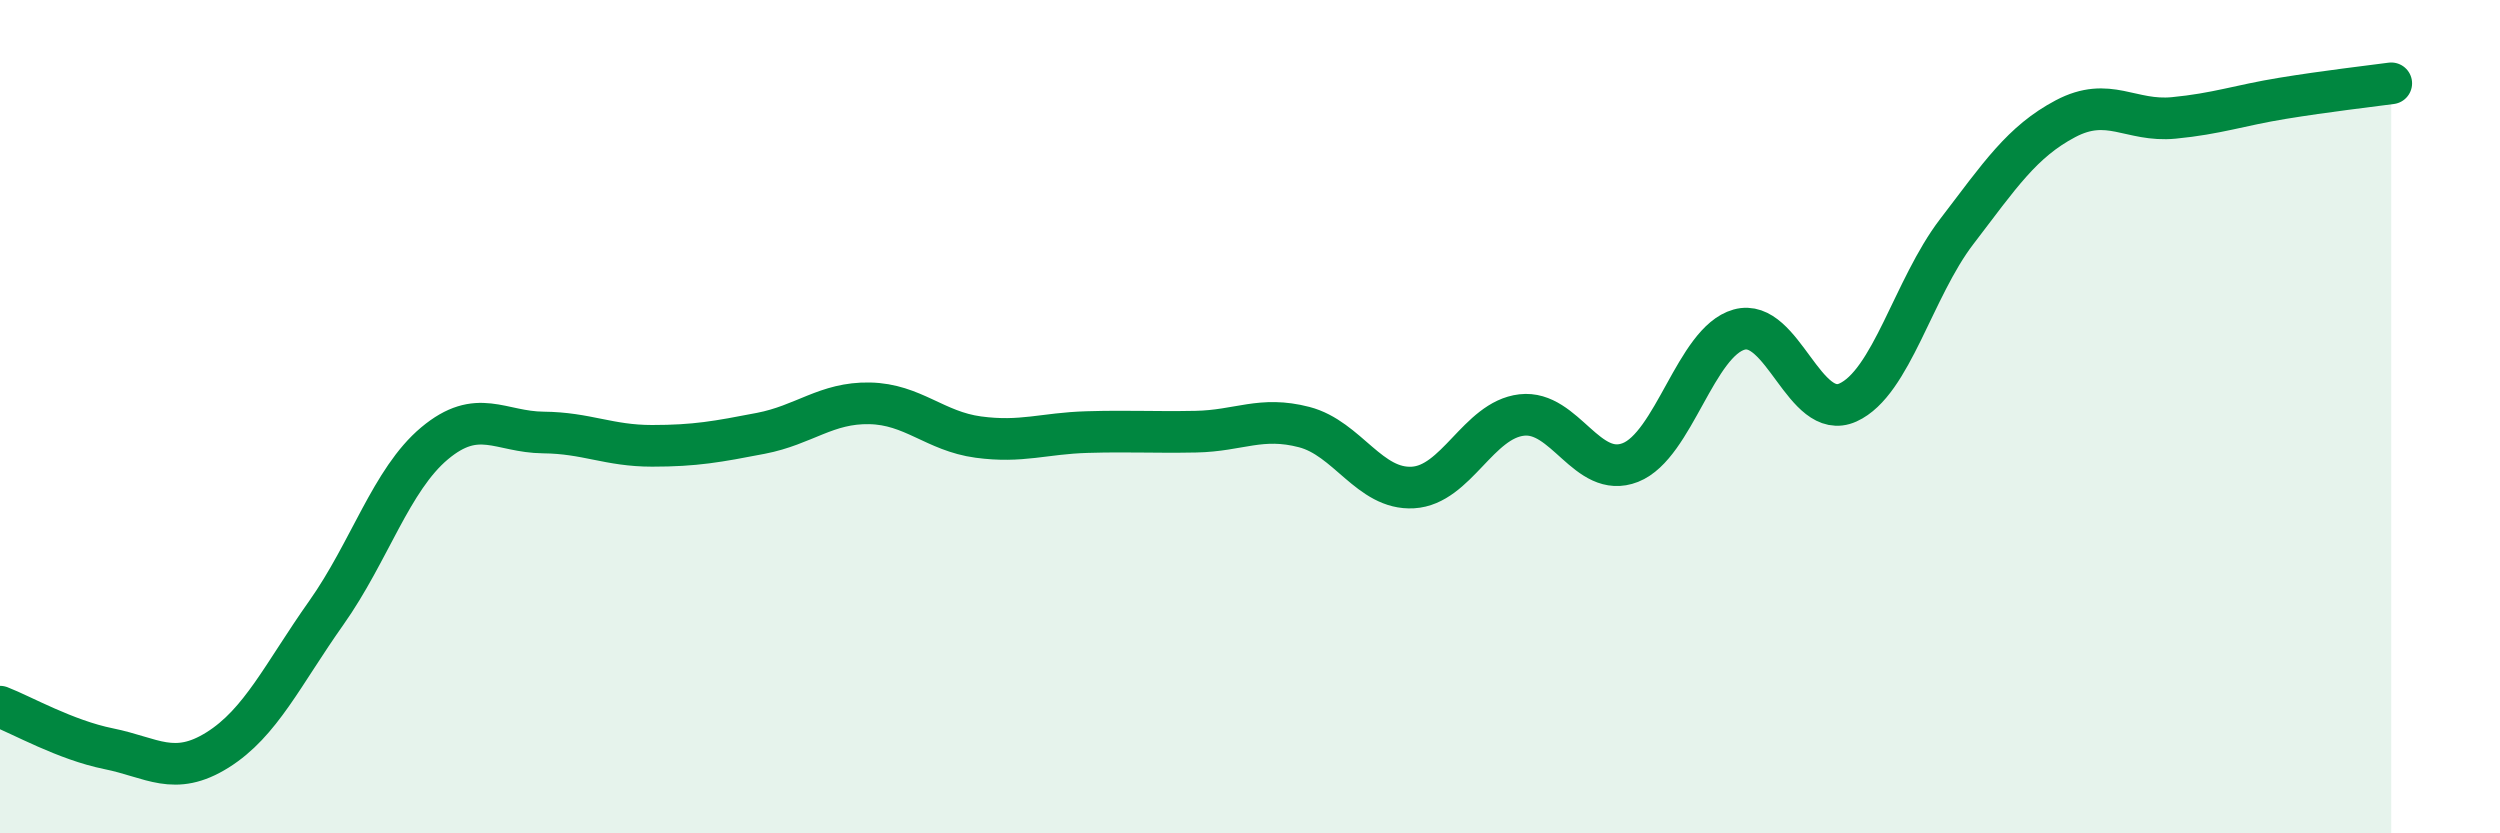
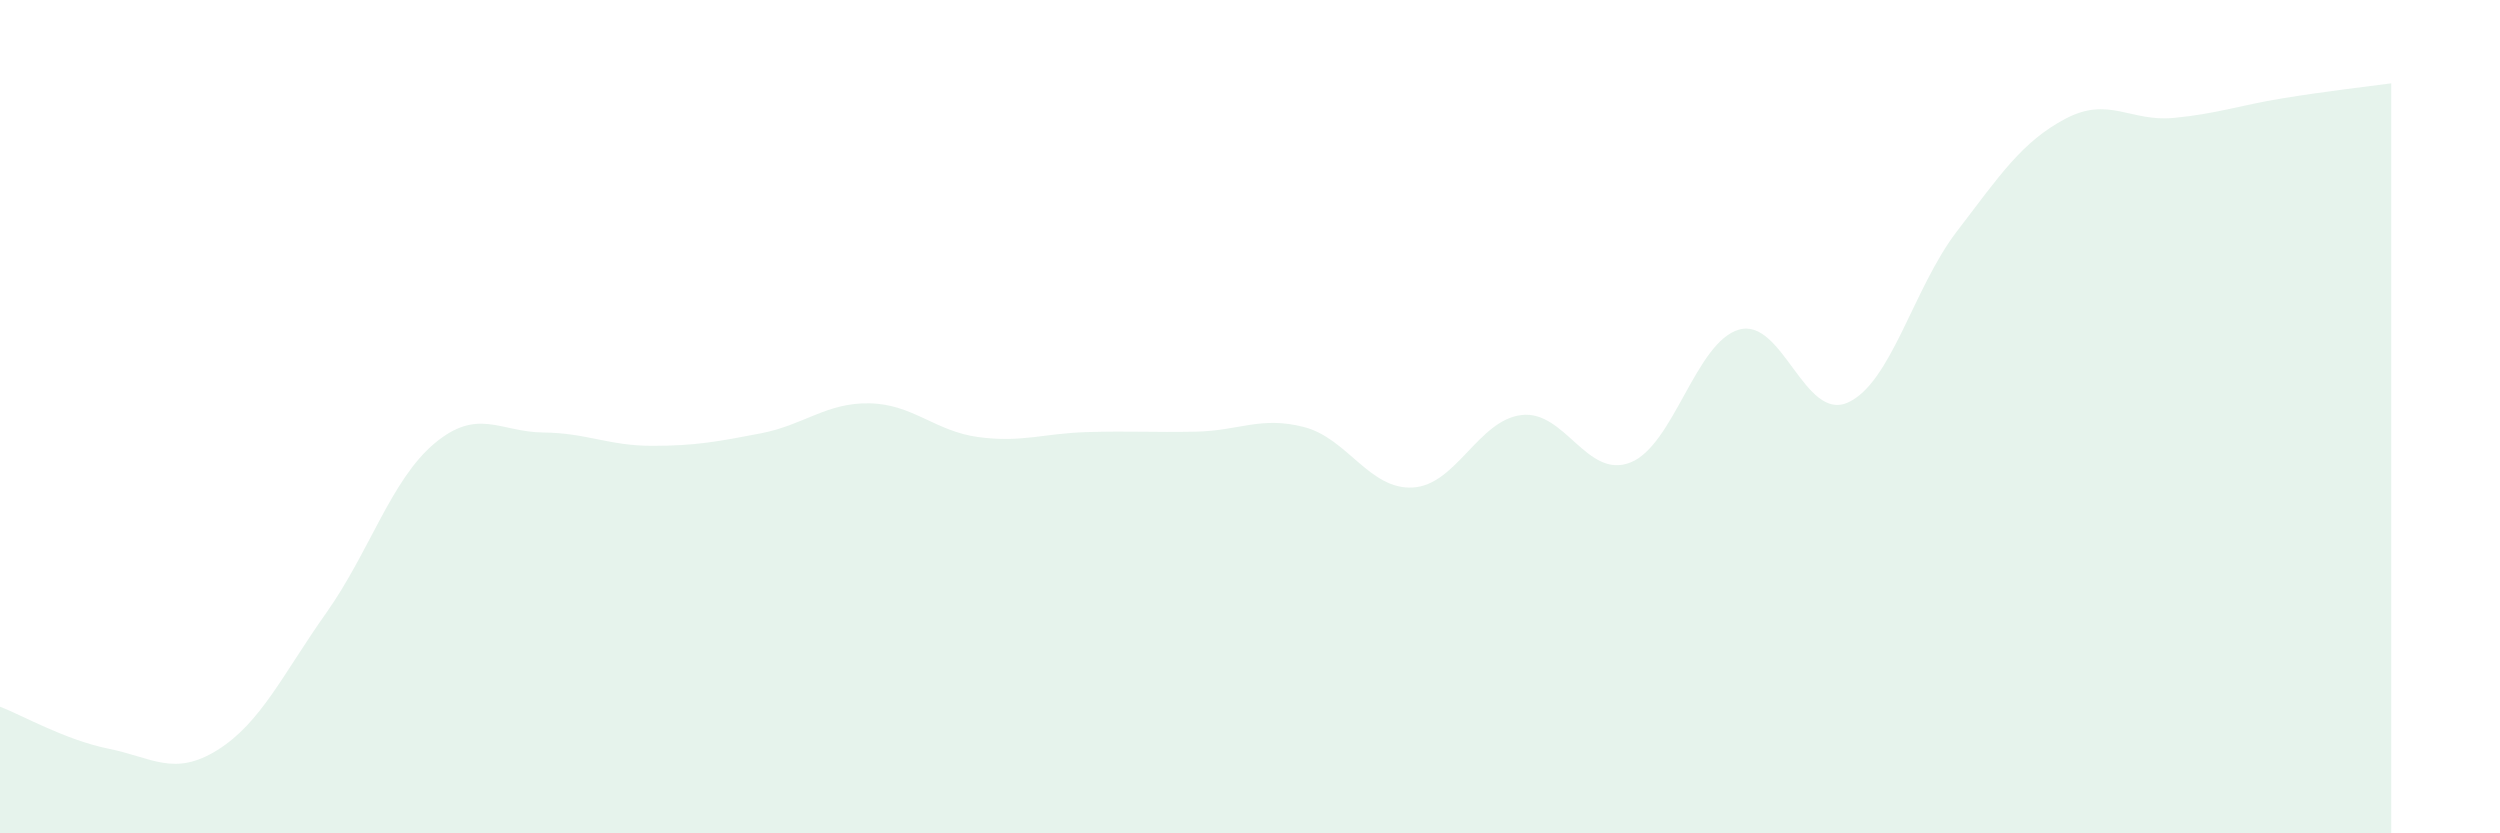
<svg xmlns="http://www.w3.org/2000/svg" width="60" height="20" viewBox="0 0 60 20">
  <path d="M 0,16.96 C 0.52,17.16 1.57,17.76 2.61,17.97 C 3.65,18.18 4.18,18.65 5.22,18 C 6.26,17.35 6.79,16.18 7.83,14.71 C 8.87,13.24 9.39,11.51 10.43,10.64 C 11.47,9.77 12,10.37 13.04,10.38 C 14.08,10.39 14.61,10.7 15.65,10.7 C 16.69,10.7 17.22,10.6 18.26,10.4 C 19.3,10.2 19.83,9.66 20.87,9.68 C 21.91,9.7 22.44,10.35 23.48,10.49 C 24.52,10.63 25.05,10.4 26.09,10.37 C 27.13,10.34 27.66,10.38 28.7,10.36 C 29.74,10.34 30.26,9.98 31.3,10.25 C 32.34,10.52 32.87,11.76 33.91,11.7 C 34.95,11.64 35.48,10.08 36.52,9.96 C 37.56,9.84 38.09,11.51 39.13,11.1 C 40.17,10.69 40.7,8.2 41.74,7.91 C 42.78,7.62 43.31,10.13 44.35,9.66 C 45.39,9.19 45.92,6.92 46.96,5.56 C 48,4.2 48.53,3.4 49.57,2.85 C 50.61,2.3 51.13,2.93 52.17,2.83 C 53.21,2.73 53.74,2.53 54.78,2.36 C 55.82,2.19 56.87,2.07 57.39,2L57.39 20L0 20Z" fill="#008740" opacity="0.1" stroke-linecap="round" stroke-linejoin="round" />
-   <path d="M 0,16.96 C 0.52,17.16 1.57,17.76 2.61,17.97 C 3.65,18.18 4.18,18.65 5.22,18 C 6.26,17.35 6.79,16.18 7.83,14.71 C 8.87,13.24 9.39,11.51 10.43,10.64 C 11.47,9.77 12,10.37 13.04,10.38 C 14.08,10.39 14.61,10.7 15.65,10.7 C 16.69,10.7 17.22,10.6 18.26,10.4 C 19.3,10.2 19.83,9.66 20.87,9.68 C 21.91,9.7 22.44,10.35 23.48,10.49 C 24.52,10.63 25.05,10.4 26.09,10.37 C 27.13,10.34 27.66,10.38 28.7,10.36 C 29.74,10.34 30.26,9.98 31.3,10.25 C 32.34,10.52 32.87,11.76 33.91,11.7 C 34.95,11.64 35.48,10.08 36.52,9.96 C 37.56,9.84 38.09,11.51 39.13,11.1 C 40.17,10.69 40.7,8.2 41.74,7.91 C 42.78,7.62 43.31,10.13 44.35,9.66 C 45.39,9.19 45.92,6.92 46.96,5.56 C 48,4.2 48.53,3.4 49.57,2.85 C 50.61,2.3 51.13,2.93 52.17,2.83 C 53.21,2.73 53.74,2.53 54.78,2.36 C 55.82,2.19 56.87,2.07 57.39,2" stroke="#008740" stroke-width="1" fill="none" stroke-linecap="round" stroke-linejoin="round" />
</svg>